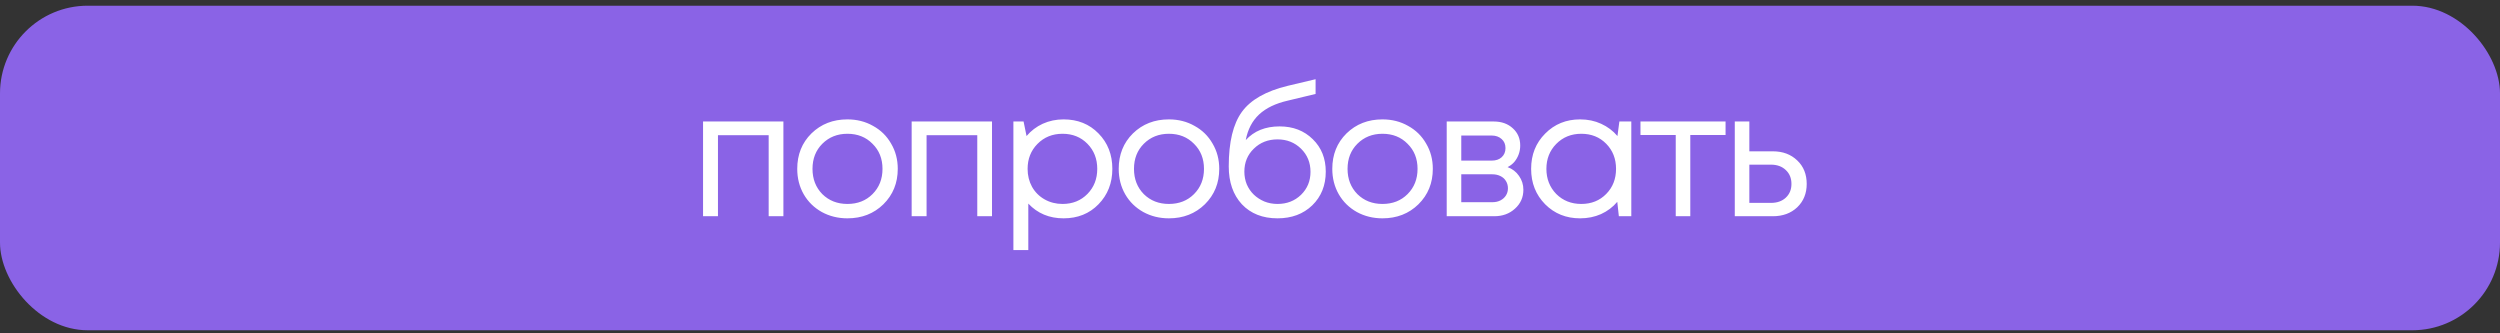
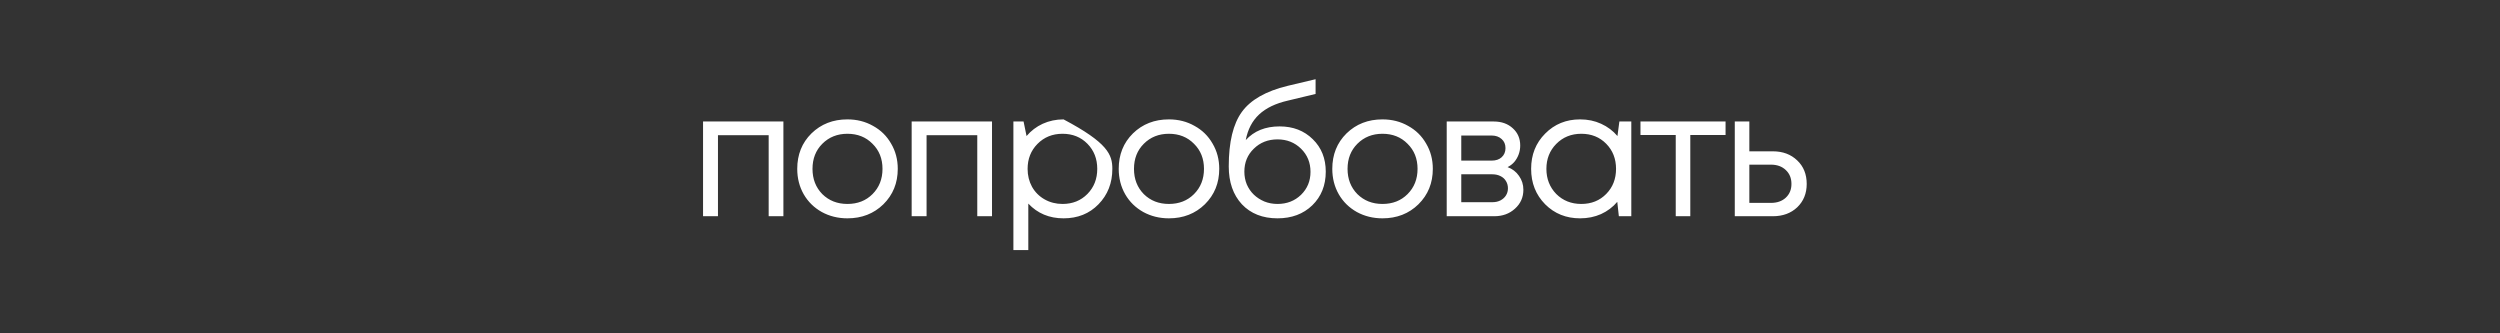
<svg xmlns="http://www.w3.org/2000/svg" width="285" height="38" viewBox="0 0 285 38" fill="none">
  <rect x="0" y="0" width="285" height="38" fill="#333333" stroke="none" />
-   <rect y="0.65" width="285" height="37" rx="10" fill="#8A63E6" />
-   <path d="M80.148 13.85H89.308V24.65H87.628V15.41H81.848V24.65H80.148V13.85ZM96.605 24.89C95.539 24.89 94.565 24.65 93.685 24.17C92.805 23.677 92.119 23.004 91.625 22.15C91.132 21.284 90.885 20.317 90.885 19.25C90.885 17.624 91.425 16.277 92.505 15.21C93.599 14.144 94.965 13.61 96.605 13.61C97.685 13.61 98.659 13.857 99.525 14.35C100.405 14.83 101.092 15.504 101.585 16.37C102.092 17.224 102.345 18.184 102.345 19.25C102.345 20.864 101.799 22.21 100.705 23.29C99.612 24.357 98.245 24.89 96.605 24.89ZM93.745 22.13C94.505 22.877 95.459 23.25 96.605 23.25C97.765 23.25 98.719 22.877 99.465 22.13C100.225 21.37 100.605 20.41 100.605 19.25C100.605 18.09 100.225 17.137 99.465 16.39C98.719 15.63 97.765 15.25 96.605 15.25C95.459 15.25 94.505 15.63 93.745 16.39C92.999 17.137 92.625 18.09 92.625 19.25C92.625 20.41 92.999 21.37 93.745 22.13ZM103.929 13.85H113.089V24.65H111.409V15.41H105.629V24.65H103.929V13.85ZM121.247 13.61C122.86 13.61 124.187 14.144 125.227 15.21C126.28 16.277 126.807 17.624 126.807 19.25C126.807 20.864 126.28 22.21 125.227 23.29C124.187 24.357 122.86 24.89 121.247 24.89C119.62 24.89 118.28 24.33 117.227 23.21V28.51H115.527V13.85H116.687L117.027 15.51C117.533 14.91 118.147 14.444 118.867 14.11C119.6 13.777 120.393 13.61 121.247 13.61ZM121.127 23.25C122.273 23.25 123.22 22.87 123.967 22.11C124.713 21.35 125.087 20.397 125.087 19.25C125.087 18.104 124.713 17.15 123.967 16.39C123.22 15.63 122.273 15.25 121.127 15.25C119.98 15.25 119.027 15.637 118.267 16.41C117.52 17.17 117.147 18.117 117.147 19.25C117.147 19.997 117.313 20.677 117.647 21.29C117.993 21.904 118.473 22.384 119.087 22.73C119.7 23.077 120.38 23.25 121.127 23.25ZM133.254 24.89C132.187 24.89 131.214 24.65 130.334 24.17C129.454 23.677 128.767 23.004 128.274 22.15C127.78 21.284 127.534 20.317 127.534 19.25C127.534 17.624 128.074 16.277 129.154 15.21C130.247 14.144 131.614 13.61 133.254 13.61C134.334 13.61 135.307 13.857 136.174 14.35C137.054 14.83 137.74 15.504 138.234 16.37C138.74 17.224 138.994 18.184 138.994 19.25C138.994 20.864 138.447 22.21 137.354 23.29C136.26 24.357 134.894 24.89 133.254 24.89ZM130.394 22.13C131.154 22.877 132.107 23.25 133.254 23.25C134.414 23.25 135.367 22.877 136.114 22.13C136.874 21.37 137.254 20.41 137.254 19.25C137.254 18.09 136.874 17.137 136.114 16.39C135.367 15.63 134.414 15.25 133.254 15.25C132.107 15.25 131.154 15.63 130.394 16.39C129.647 17.137 129.274 18.09 129.274 19.25C129.274 20.41 129.647 21.37 130.394 22.13ZM145.877 14.41C147.411 14.41 148.671 14.897 149.657 15.87C150.644 16.83 151.137 18.064 151.137 19.57C151.137 21.13 150.624 22.41 149.597 23.41C148.571 24.397 147.251 24.89 145.637 24.89C143.944 24.89 142.591 24.357 141.577 23.29C140.577 22.21 140.077 20.77 140.077 18.97C140.077 16.197 140.577 14.124 141.577 12.75C142.577 11.377 144.311 10.39 146.777 9.79L149.977 9.03V10.71L146.817 11.47C145.417 11.79 144.324 12.317 143.537 13.05C142.751 13.784 142.244 14.757 142.017 15.97C142.964 14.93 144.251 14.41 145.877 14.41ZM145.637 23.25C146.704 23.25 147.597 22.904 148.317 22.21C149.037 21.504 149.397 20.63 149.397 19.59C149.397 18.537 149.037 17.657 148.317 16.95C147.597 16.244 146.704 15.89 145.637 15.89C144.557 15.89 143.657 16.244 142.937 16.95C142.217 17.644 141.857 18.517 141.857 19.57C141.857 20.09 141.951 20.577 142.137 21.03C142.337 21.484 142.604 21.87 142.937 22.19C143.271 22.51 143.671 22.77 144.137 22.97C144.604 23.157 145.104 23.25 145.637 23.25ZM157.601 24.89C156.535 24.89 155.561 24.65 154.681 24.17C153.801 23.677 153.115 23.004 152.621 22.15C152.128 21.284 151.881 20.317 151.881 19.25C151.881 17.624 152.421 16.277 153.501 15.21C154.595 14.144 155.961 13.61 157.601 13.61C158.681 13.61 159.655 13.857 160.521 14.35C161.401 14.83 162.088 15.504 162.581 16.37C163.088 17.224 163.341 18.184 163.341 19.25C163.341 20.864 162.795 22.21 161.701 23.29C160.608 24.357 159.241 24.89 157.601 24.89ZM154.741 22.13C155.501 22.877 156.455 23.25 157.601 23.25C158.761 23.25 159.715 22.877 160.461 22.13C161.221 21.37 161.601 20.41 161.601 19.25C161.601 18.09 161.221 17.137 160.461 16.39C159.715 15.63 158.761 15.25 157.601 15.25C156.455 15.25 155.501 15.63 154.741 16.39C153.995 17.137 153.621 18.09 153.621 19.25C153.621 20.41 153.995 21.37 154.741 22.13ZM171.865 19.05C172.412 19.25 172.845 19.584 173.165 20.05C173.498 20.517 173.665 21.044 173.665 21.63C173.665 22.497 173.345 23.217 172.705 23.79C172.078 24.364 171.292 24.65 170.345 24.65H164.925V13.85H170.285C171.178 13.85 171.905 14.11 172.465 14.63C173.025 15.137 173.305 15.79 173.305 16.59C173.305 16.95 173.245 17.29 173.125 17.61C173.005 17.93 172.838 18.217 172.625 18.47C172.412 18.71 172.158 18.904 171.865 19.05ZM171.625 16.89C171.625 16.45 171.478 16.104 171.185 15.85C170.892 15.584 170.512 15.45 170.045 15.45H166.585V18.31H170.045C170.525 18.31 170.905 18.184 171.185 17.93C171.478 17.664 171.625 17.317 171.625 16.89ZM170.145 23.05C170.478 23.05 170.778 22.984 171.045 22.85C171.325 22.704 171.538 22.51 171.685 22.27C171.832 22.03 171.905 21.764 171.905 21.47C171.905 21.164 171.832 20.89 171.685 20.65C171.538 20.397 171.325 20.204 171.045 20.07C170.778 19.937 170.472 19.87 170.125 19.87H166.585V23.05H170.145ZM184.609 13.85H185.969V24.65H184.549L184.369 23.01C183.863 23.61 183.243 24.077 182.509 24.41C181.789 24.73 180.996 24.89 180.129 24.89C178.543 24.89 177.216 24.357 176.149 23.29C175.083 22.21 174.549 20.864 174.549 19.25C174.549 17.637 175.083 16.297 176.149 15.23C177.216 14.15 178.543 13.61 180.129 13.61C181.009 13.61 181.809 13.777 182.529 14.11C183.263 14.444 183.883 14.91 184.389 15.51L184.609 13.85ZM177.409 22.11C178.169 22.87 179.123 23.25 180.269 23.25C181.416 23.25 182.363 22.87 183.109 22.11C183.856 21.35 184.229 20.397 184.229 19.25C184.229 18.104 183.856 17.15 183.109 16.39C182.363 15.63 181.416 15.25 180.269 15.25C179.123 15.25 178.169 15.637 177.409 16.41C176.663 17.17 176.289 18.117 176.289 19.25C176.289 20.384 176.663 21.337 177.409 22.11ZM196.714 13.85V15.39H192.694V24.65H191.034V15.39H187.014V13.85H196.714ZM202.105 17.25C203.238 17.25 204.165 17.597 204.885 18.29C205.605 18.97 205.965 19.864 205.965 20.97C205.965 22.05 205.605 22.937 204.885 23.63C204.165 24.31 203.238 24.65 202.105 24.65H197.765V13.85H199.425V17.25H202.105ZM201.885 23.13C202.592 23.13 203.158 22.93 203.585 22.53C204.012 22.13 204.225 21.61 204.225 20.97C204.225 20.317 204.012 19.79 203.585 19.39C203.158 18.977 202.592 18.77 201.885 18.77H199.425V23.13H201.885Z" fill="white" />
+   <path d="M80.148 13.85H89.308V24.65H87.628V15.41H81.848V24.65H80.148V13.85ZM96.605 24.89C95.539 24.89 94.565 24.65 93.685 24.17C92.805 23.677 92.119 23.004 91.625 22.15C91.132 21.284 90.885 20.317 90.885 19.25C90.885 17.624 91.425 16.277 92.505 15.21C93.599 14.144 94.965 13.61 96.605 13.61C97.685 13.61 98.659 13.857 99.525 14.35C100.405 14.83 101.092 15.504 101.585 16.37C102.092 17.224 102.345 18.184 102.345 19.25C102.345 20.864 101.799 22.21 100.705 23.29C99.612 24.357 98.245 24.89 96.605 24.89ZM93.745 22.13C94.505 22.877 95.459 23.25 96.605 23.25C97.765 23.25 98.719 22.877 99.465 22.13C100.225 21.37 100.605 20.41 100.605 19.25C100.605 18.09 100.225 17.137 99.465 16.39C98.719 15.63 97.765 15.25 96.605 15.25C95.459 15.25 94.505 15.63 93.745 16.39C92.999 17.137 92.625 18.09 92.625 19.25C92.625 20.41 92.999 21.37 93.745 22.13ZM103.929 13.85H113.089V24.65H111.409V15.41H105.629V24.65H103.929V13.85ZM121.247 13.61C126.28 16.277 126.807 17.624 126.807 19.25C126.807 20.864 126.28 22.21 125.227 23.29C124.187 24.357 122.86 24.89 121.247 24.89C119.62 24.89 118.28 24.33 117.227 23.21V28.51H115.527V13.85H116.687L117.027 15.51C117.533 14.91 118.147 14.444 118.867 14.11C119.6 13.777 120.393 13.61 121.247 13.61ZM121.127 23.25C122.273 23.25 123.22 22.87 123.967 22.11C124.713 21.35 125.087 20.397 125.087 19.25C125.087 18.104 124.713 17.15 123.967 16.39C123.22 15.63 122.273 15.25 121.127 15.25C119.98 15.25 119.027 15.637 118.267 16.41C117.52 17.17 117.147 18.117 117.147 19.25C117.147 19.997 117.313 20.677 117.647 21.29C117.993 21.904 118.473 22.384 119.087 22.73C119.7 23.077 120.38 23.25 121.127 23.25ZM133.254 24.89C132.187 24.89 131.214 24.65 130.334 24.17C129.454 23.677 128.767 23.004 128.274 22.15C127.78 21.284 127.534 20.317 127.534 19.25C127.534 17.624 128.074 16.277 129.154 15.21C130.247 14.144 131.614 13.61 133.254 13.61C134.334 13.61 135.307 13.857 136.174 14.35C137.054 14.83 137.74 15.504 138.234 16.37C138.74 17.224 138.994 18.184 138.994 19.25C138.994 20.864 138.447 22.21 137.354 23.29C136.26 24.357 134.894 24.89 133.254 24.89ZM130.394 22.13C131.154 22.877 132.107 23.25 133.254 23.25C134.414 23.25 135.367 22.877 136.114 22.13C136.874 21.37 137.254 20.41 137.254 19.25C137.254 18.09 136.874 17.137 136.114 16.39C135.367 15.63 134.414 15.25 133.254 15.25C132.107 15.25 131.154 15.63 130.394 16.39C129.647 17.137 129.274 18.09 129.274 19.25C129.274 20.41 129.647 21.37 130.394 22.13ZM145.877 14.41C147.411 14.41 148.671 14.897 149.657 15.87C150.644 16.83 151.137 18.064 151.137 19.57C151.137 21.13 150.624 22.41 149.597 23.41C148.571 24.397 147.251 24.89 145.637 24.89C143.944 24.89 142.591 24.357 141.577 23.29C140.577 22.21 140.077 20.77 140.077 18.97C140.077 16.197 140.577 14.124 141.577 12.75C142.577 11.377 144.311 10.39 146.777 9.79L149.977 9.03V10.71L146.817 11.47C145.417 11.79 144.324 12.317 143.537 13.05C142.751 13.784 142.244 14.757 142.017 15.97C142.964 14.93 144.251 14.41 145.877 14.41ZM145.637 23.25C146.704 23.25 147.597 22.904 148.317 22.21C149.037 21.504 149.397 20.63 149.397 19.59C149.397 18.537 149.037 17.657 148.317 16.95C147.597 16.244 146.704 15.89 145.637 15.89C144.557 15.89 143.657 16.244 142.937 16.95C142.217 17.644 141.857 18.517 141.857 19.57C141.857 20.09 141.951 20.577 142.137 21.03C142.337 21.484 142.604 21.87 142.937 22.19C143.271 22.51 143.671 22.77 144.137 22.97C144.604 23.157 145.104 23.25 145.637 23.25ZM157.601 24.89C156.535 24.89 155.561 24.65 154.681 24.17C153.801 23.677 153.115 23.004 152.621 22.15C152.128 21.284 151.881 20.317 151.881 19.25C151.881 17.624 152.421 16.277 153.501 15.21C154.595 14.144 155.961 13.61 157.601 13.61C158.681 13.61 159.655 13.857 160.521 14.35C161.401 14.83 162.088 15.504 162.581 16.37C163.088 17.224 163.341 18.184 163.341 19.25C163.341 20.864 162.795 22.21 161.701 23.29C160.608 24.357 159.241 24.89 157.601 24.89ZM154.741 22.13C155.501 22.877 156.455 23.25 157.601 23.25C158.761 23.25 159.715 22.877 160.461 22.13C161.221 21.37 161.601 20.41 161.601 19.25C161.601 18.09 161.221 17.137 160.461 16.39C159.715 15.63 158.761 15.25 157.601 15.25C156.455 15.25 155.501 15.63 154.741 16.39C153.995 17.137 153.621 18.09 153.621 19.25C153.621 20.41 153.995 21.37 154.741 22.13ZM171.865 19.05C172.412 19.25 172.845 19.584 173.165 20.05C173.498 20.517 173.665 21.044 173.665 21.63C173.665 22.497 173.345 23.217 172.705 23.79C172.078 24.364 171.292 24.65 170.345 24.65H164.925V13.85H170.285C171.178 13.85 171.905 14.11 172.465 14.63C173.025 15.137 173.305 15.79 173.305 16.59C173.305 16.95 173.245 17.29 173.125 17.61C173.005 17.93 172.838 18.217 172.625 18.47C172.412 18.71 172.158 18.904 171.865 19.05ZM171.625 16.89C171.625 16.45 171.478 16.104 171.185 15.85C170.892 15.584 170.512 15.45 170.045 15.45H166.585V18.31H170.045C170.525 18.31 170.905 18.184 171.185 17.93C171.478 17.664 171.625 17.317 171.625 16.89ZM170.145 23.05C170.478 23.05 170.778 22.984 171.045 22.85C171.325 22.704 171.538 22.51 171.685 22.27C171.832 22.03 171.905 21.764 171.905 21.47C171.905 21.164 171.832 20.89 171.685 20.65C171.538 20.397 171.325 20.204 171.045 20.07C170.778 19.937 170.472 19.87 170.125 19.87H166.585V23.05H170.145ZM184.609 13.85H185.969V24.65H184.549L184.369 23.01C183.863 23.61 183.243 24.077 182.509 24.41C181.789 24.73 180.996 24.89 180.129 24.89C178.543 24.89 177.216 24.357 176.149 23.29C175.083 22.21 174.549 20.864 174.549 19.25C174.549 17.637 175.083 16.297 176.149 15.23C177.216 14.15 178.543 13.61 180.129 13.61C181.009 13.61 181.809 13.777 182.529 14.11C183.263 14.444 183.883 14.91 184.389 15.51L184.609 13.85ZM177.409 22.11C178.169 22.87 179.123 23.25 180.269 23.25C181.416 23.25 182.363 22.87 183.109 22.11C183.856 21.35 184.229 20.397 184.229 19.25C184.229 18.104 183.856 17.15 183.109 16.39C182.363 15.63 181.416 15.25 180.269 15.25C179.123 15.25 178.169 15.637 177.409 16.41C176.663 17.17 176.289 18.117 176.289 19.25C176.289 20.384 176.663 21.337 177.409 22.11ZM196.714 13.85V15.39H192.694V24.65H191.034V15.39H187.014V13.85H196.714ZM202.105 17.25C203.238 17.25 204.165 17.597 204.885 18.29C205.605 18.97 205.965 19.864 205.965 20.97C205.965 22.05 205.605 22.937 204.885 23.63C204.165 24.31 203.238 24.65 202.105 24.65H197.765V13.85H199.425V17.25H202.105ZM201.885 23.13C202.592 23.13 203.158 22.93 203.585 22.53C204.012 22.13 204.225 21.61 204.225 20.97C204.225 20.317 204.012 19.79 203.585 19.39C203.158 18.977 202.592 18.77 201.885 18.77H199.425V23.13H201.885Z" fill="white" />
</svg>